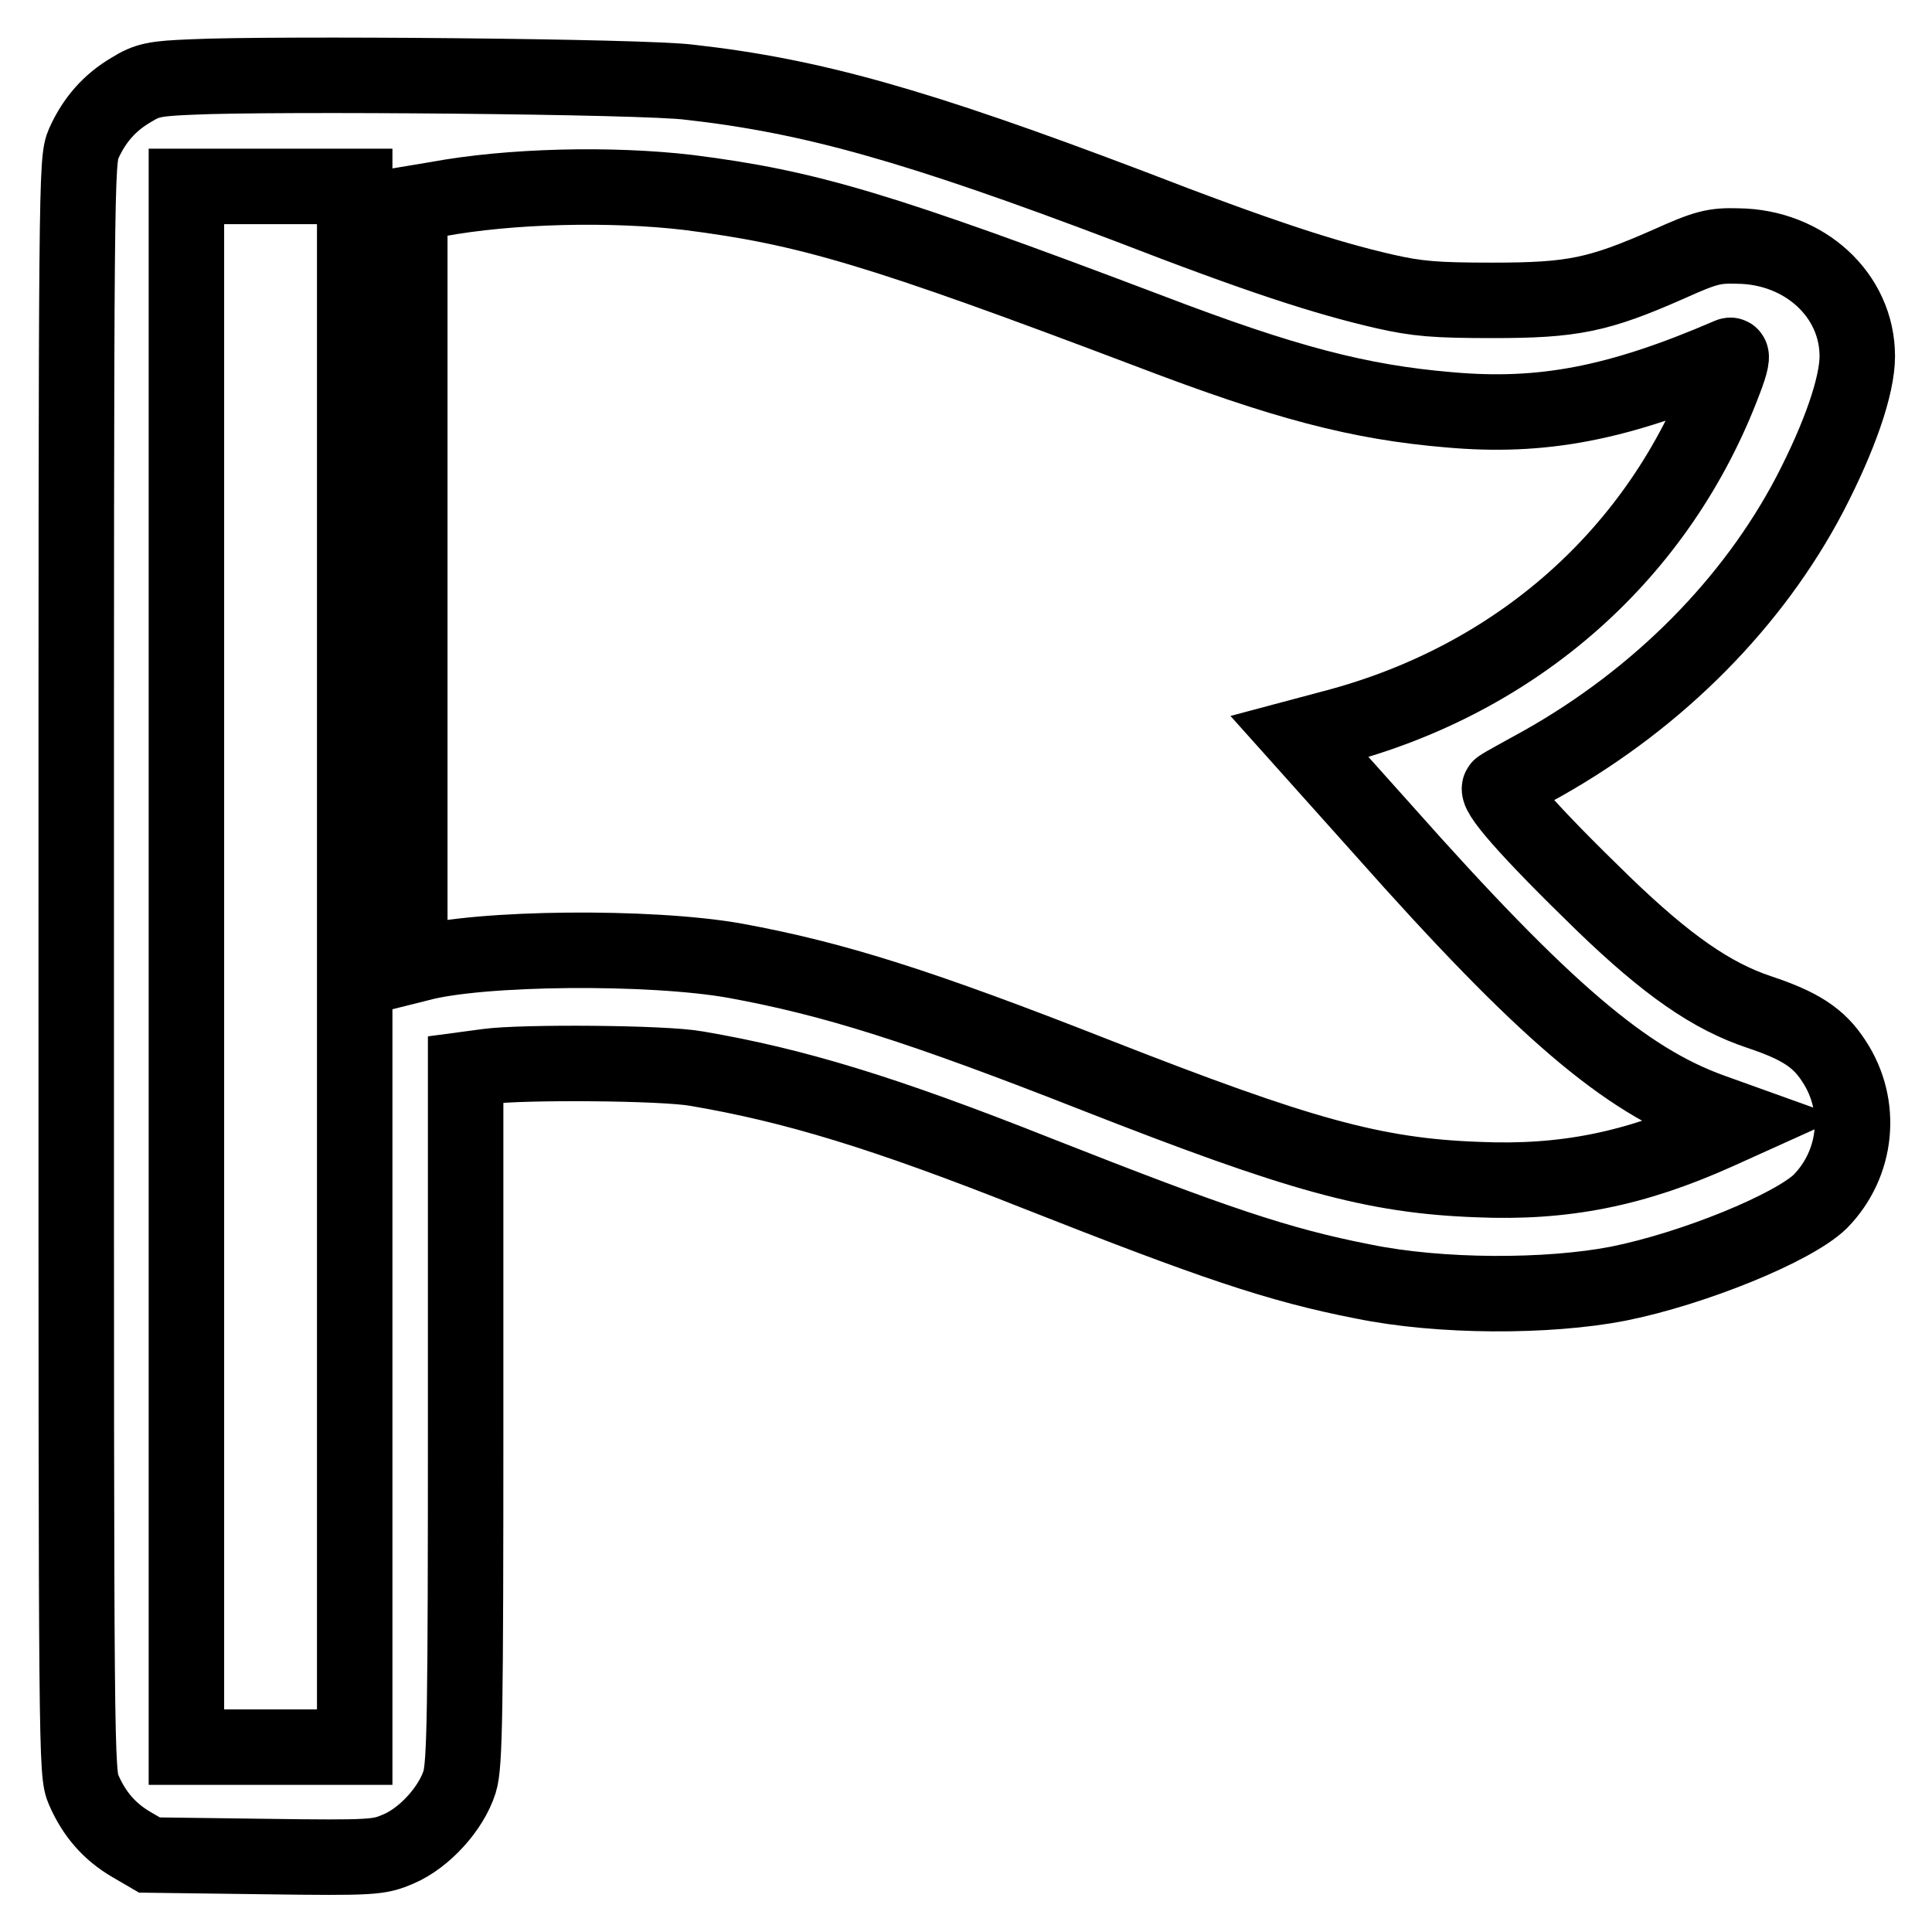
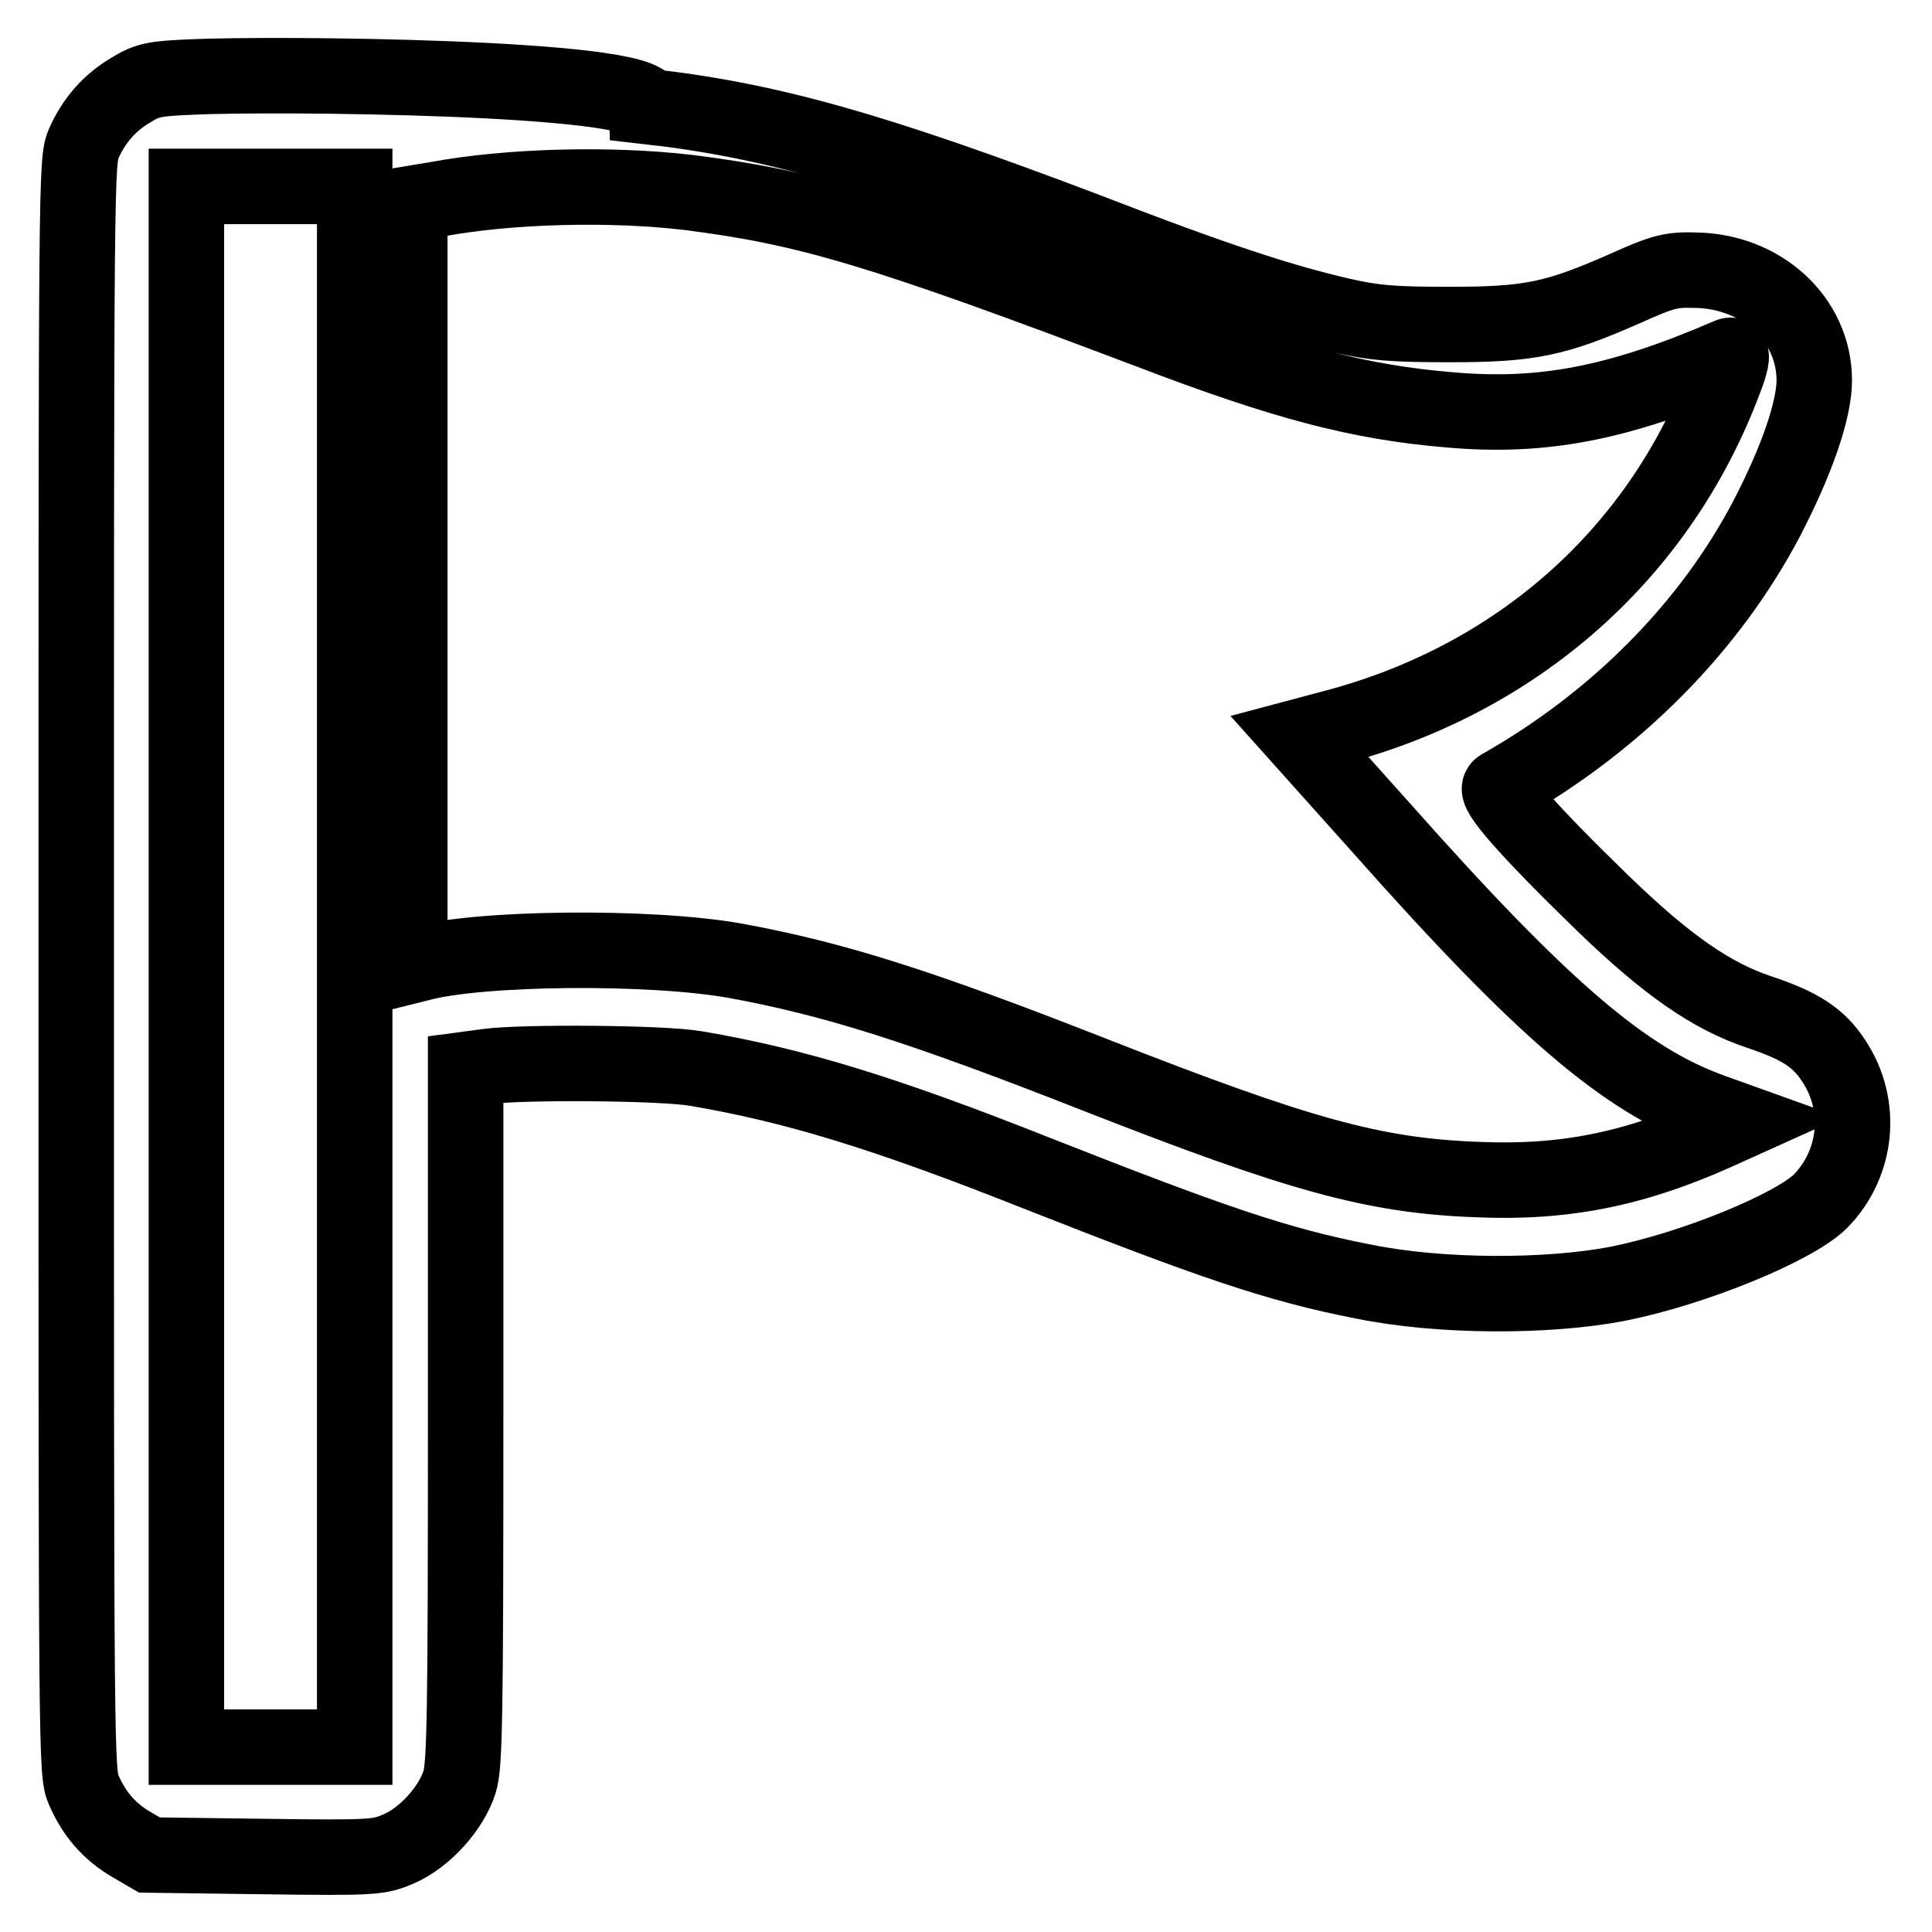
<svg xmlns="http://www.w3.org/2000/svg" version="1.1" x="0px" y="0px" viewBox="0 0 256 256" enable-background="new 0 0 256 256" xml:space="preserve">
  <g>
    <g>
      <g>
-         <path stroke-width="10" fill-opacity="0" stroke="#000000" d="M25.5,10.2c-5,0.2-6,0.4-8.1,1.7c-2.9,1.7-4.9,4-6.3,7.1c-1,2.3-1,4.1-1,109.1c0,105.4,0,106.8,1,109.1c1.4,3.2,3.4,5.5,6.3,7.2l2.4,1.4l15.2,0.2c14.6,0.2,15.2,0.1,17.8-1c3.5-1.5,7-5.4,8.1-8.9c0.7-2.2,0.8-9.1,0.8-48.5v-45.9l3-0.4c4.5-0.6,23.2-0.5,27.6,0.3c12.9,2.2,24.8,5.8,45.2,13.9c23.1,9.1,31.8,12.1,43.1,14.3c10.2,2.1,24.5,2.1,33.8,0.3c10-2,23.2-7.4,26.8-10.9c4.9-5,5.7-12.7,1.8-18.6c-2-3.1-4.5-4.7-9.9-6.5c-6.3-2.1-12.2-6.2-20.6-14.3c-10.2-9.9-14.6-15-13.7-15.5c0.4-0.3,3-1.7,5.7-3.2c15.4-8.7,27.8-21.3,35.3-35.6c4-7.7,6.3-14.4,6.3-18.3c0-8.1-7-14.5-15.8-14.6c-3.2-0.1-4.3,0.2-9.2,2.4c-9.3,4.1-12.7,4.8-23.3,4.8c-7.6,0-10-0.2-14.4-1.2c-7.8-1.8-16.5-4.6-33.8-11.3c-28.2-10.7-42.1-14.6-58.2-16.4C85.6,10.1,35.9,9.7,25.5,10.2z M47,128.1v103.4H35.9H24.7V128.1V24.7h11.2H47V128.1L47,128.1z M91.2,25.5c15.8,2,25.3,4.8,61.2,18.4c17.8,6.8,27.7,9.4,39.6,10.4c12.3,1.1,22.4-0.8,37.2-7.2c0.4-0.2,0.2,1-0.7,3.3c-8.6,22.9-27.4,39.6-51.8,46l-4.5,1.2l11.1,12.4c21.3,24,32.1,33.1,43.4,37.2l3.9,1.4l-3.1,1.4c-10.9,4.9-20.2,6.8-31.7,6.3c-13.8-0.5-23.7-3.3-50.5-13.8c-23.4-9.2-34.8-12.8-47.9-15.2c-11.2-2-33.9-1.8-41.9,0.4l-1.2,0.3V77.6V27l3.6-0.6C67.6,24.6,81,24.3,91.2,25.5z" />
+         <path stroke-width="10" fill-opacity="0" stroke="#000000" d="M25.5,10.2c-5,0.2-6,0.4-8.1,1.7c-2.9,1.7-4.9,4-6.3,7.1c-1,2.3-1,4.1-1,109.1c0,105.4,0,106.8,1,109.1c1.4,3.2,3.4,5.5,6.3,7.2l2.4,1.4l15.2,0.2c14.6,0.2,15.2,0.1,17.8-1c3.5-1.5,7-5.4,8.1-8.9c0.7-2.2,0.8-9.1,0.8-48.5v-45.9l3-0.4c4.5-0.6,23.2-0.5,27.6,0.3c12.9,2.2,24.8,5.8,45.2,13.9c23.1,9.1,31.8,12.1,43.1,14.3c10.2,2.1,24.5,2.1,33.8,0.3c10-2,23.2-7.4,26.8-10.9c4.9-5,5.7-12.7,1.8-18.6c-2-3.1-4.5-4.7-9.9-6.5c-6.3-2.1-12.2-6.2-20.6-14.3c-10.2-9.9-14.6-15-13.7-15.5c15.4-8.7,27.8-21.3,35.3-35.6c4-7.7,6.3-14.4,6.3-18.3c0-8.1-7-14.5-15.8-14.6c-3.2-0.1-4.3,0.2-9.2,2.4c-9.3,4.1-12.7,4.8-23.3,4.8c-7.6,0-10-0.2-14.4-1.2c-7.8-1.8-16.5-4.6-33.8-11.3c-28.2-10.7-42.1-14.6-58.2-16.4C85.6,10.1,35.9,9.7,25.5,10.2z M47,128.1v103.4H35.9H24.7V128.1V24.7h11.2H47V128.1L47,128.1z M91.2,25.5c15.8,2,25.3,4.8,61.2,18.4c17.8,6.8,27.7,9.4,39.6,10.4c12.3,1.1,22.4-0.8,37.2-7.2c0.4-0.2,0.2,1-0.7,3.3c-8.6,22.9-27.4,39.6-51.8,46l-4.5,1.2l11.1,12.4c21.3,24,32.1,33.1,43.4,37.2l3.9,1.4l-3.1,1.4c-10.9,4.9-20.2,6.8-31.7,6.3c-13.8-0.5-23.7-3.3-50.5-13.8c-23.4-9.2-34.8-12.8-47.9-15.2c-11.2-2-33.9-1.8-41.9,0.4l-1.2,0.3V77.6V27l3.6-0.6C67.6,24.6,81,24.3,91.2,25.5z" />
      </g>
    </g>
  </g>
</svg>